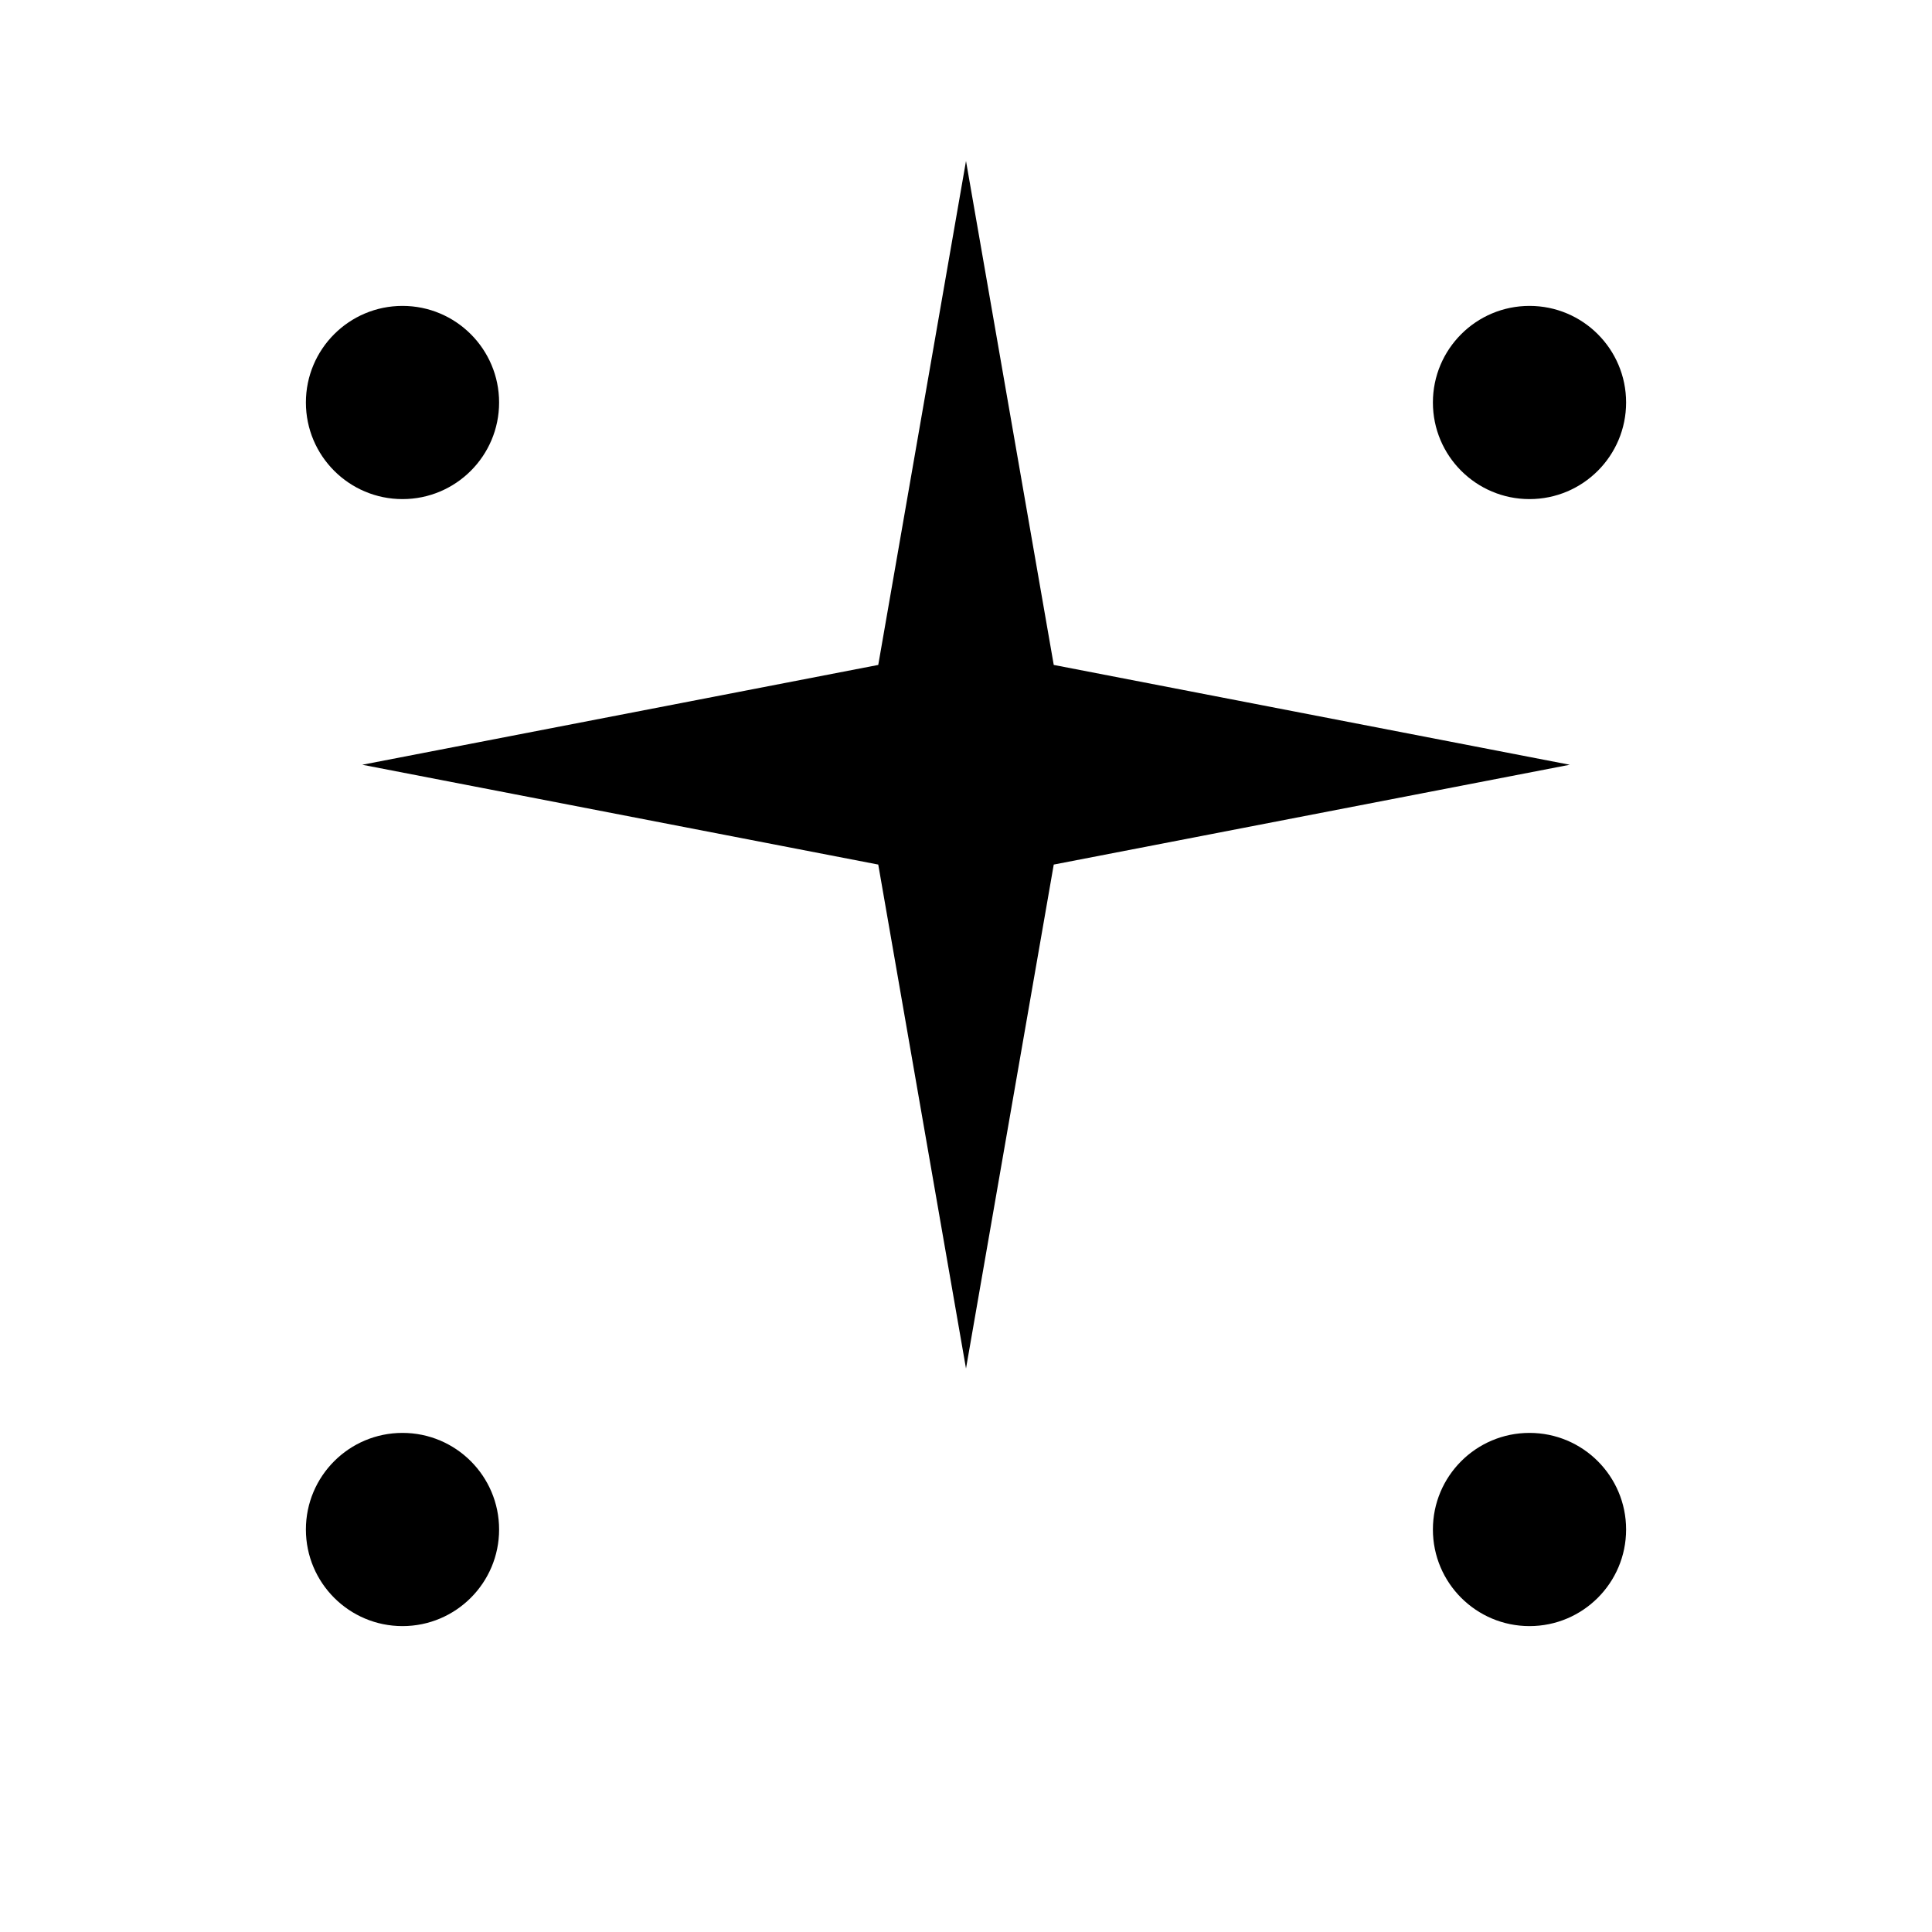
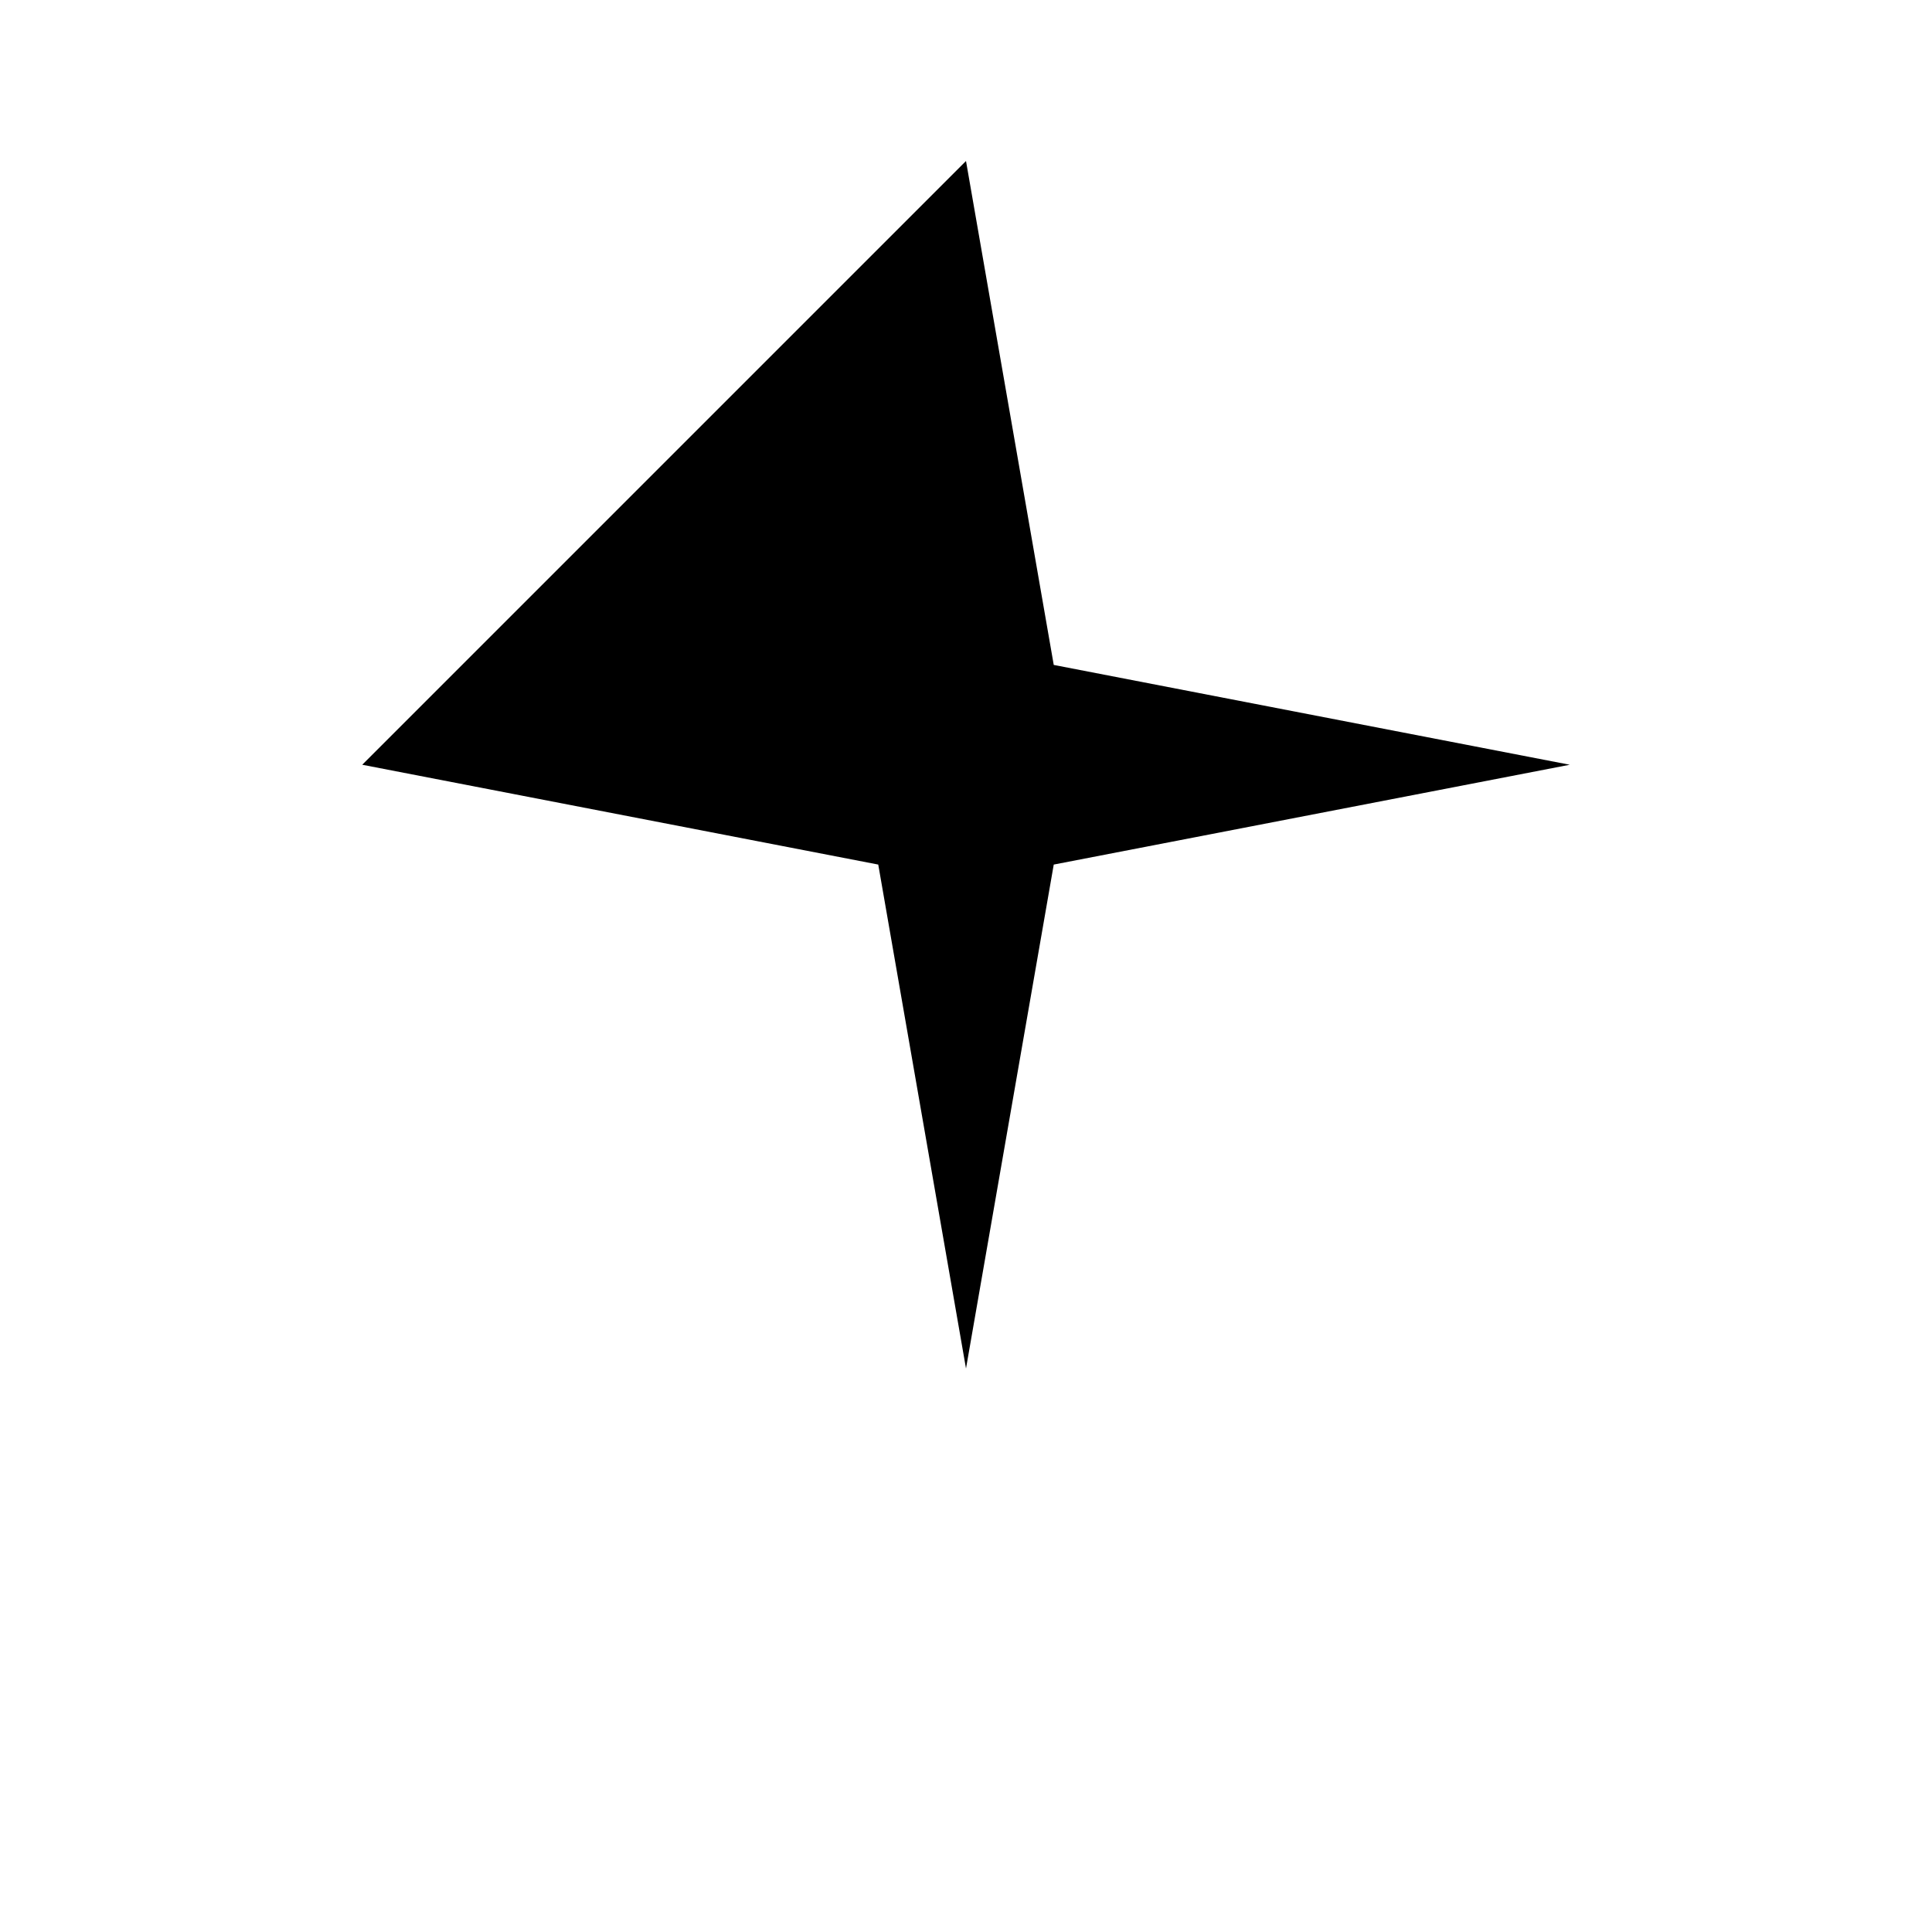
<svg xmlns="http://www.w3.org/2000/svg" width="32" height="32" viewBox="0 0 24 24" fill="none">
  <style>
    @media (prefers-color-scheme: light) {
      .sparkle-main { fill: #2563eb; }
      .sparkle-dot { fill: #3b82f6; }
    }
    @media (prefers-color-scheme: dark) {
      .sparkle-main { fill: #60a5fa; }
      .sparkle-dot { fill: #93c5fd; }
    }
  </style>
-   <path class="sparkle-main" d="M12 2L13.09 8.26L19.5 9.5L13.09 10.74L12 17L10.91 10.74L4.5 9.5L10.91 8.26L12 2Z" fill="currentColor" />
-   <circle class="sparkle-dot" cx="5" cy="5" r="1.2" fill="currentColor" />
-   <circle class="sparkle-dot" cx="19" cy="5" r="1.2" fill="currentColor" />
-   <circle class="sparkle-dot" cx="5" cy="19" r="1.2" fill="currentColor" />
-   <circle class="sparkle-dot" cx="19" cy="19" r="1.2" fill="currentColor" />
+   <path class="sparkle-main" d="M12 2L13.09 8.26L19.5 9.5L13.09 10.74L12 17L10.91 10.74L4.5 9.5L12 2Z" fill="currentColor" />
</svg>